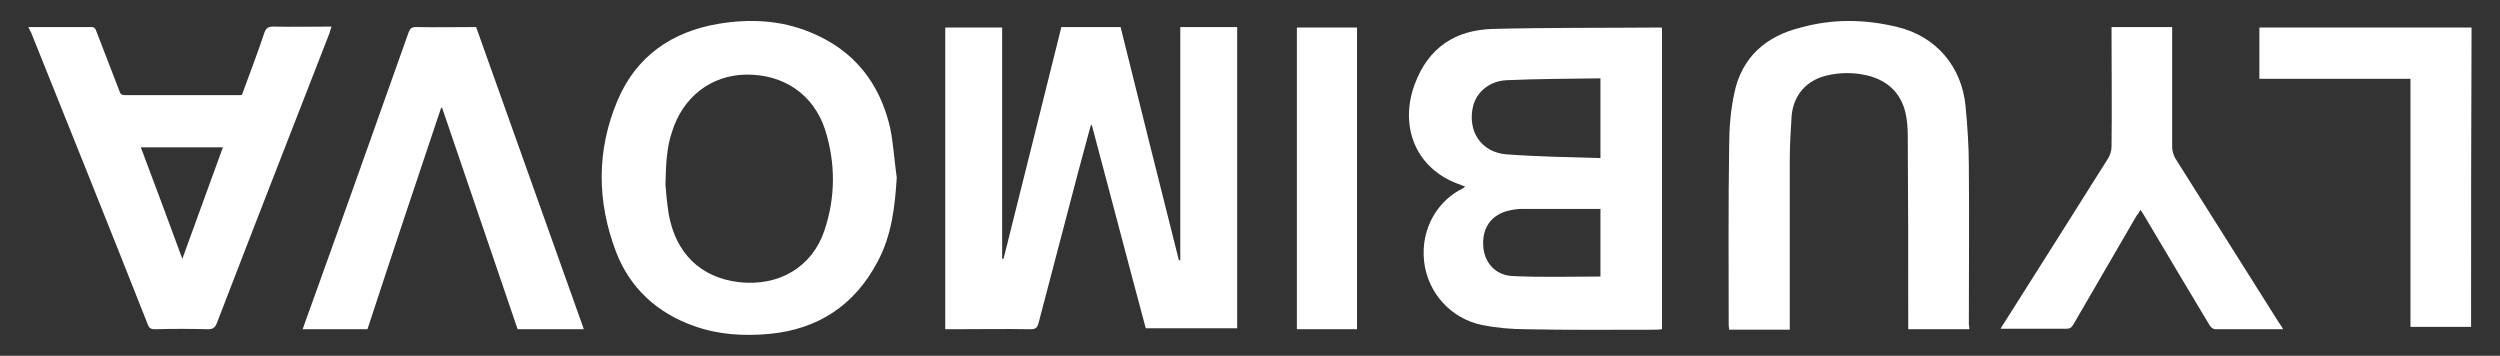
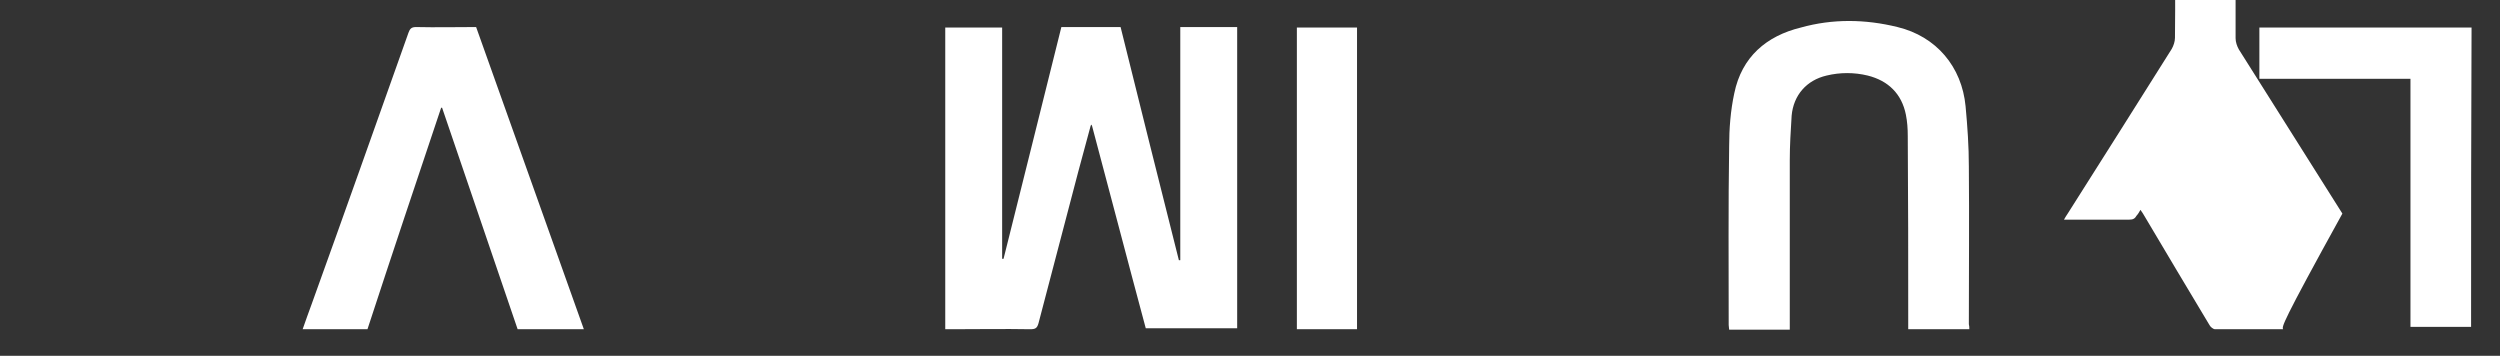
<svg xmlns="http://www.w3.org/2000/svg" version="1.1" id="Слой_1" x="0px" y="0px" viewBox="0 0 536.1 76.3" style="enable-background:new 0 0 536.1 76.3;" xml:space="preserve">
  <rect x="0" y="0" width="536.1" height="76.3" fill="#333333" stroke="none" />
  <style type="text/css"> .st0{fill:#FFFFFF;} </style>
  <g>
    <path class="st0" d="M233.9,26.9c-0.9,3.3-1.8,6.7-2.7,10c-2.8,10.8-5.7,21.6-8.5,32.4c-0.3,1.1-0.7,1.3-1.8,1.3 c-5.6-0.1-11.2,0-16.8,0c-0.4,0-0.9,0-1.4,0c0-21.6,0-43.1,0-64.7c4,0,8,0,12.2,0c0,16.5,0,33.1,0,49.6c0.1,0,0.2,0,0.3,0 c4.1-16.5,8.3-33.1,12.4-49.7c4.2,0,8.4,0,12.7,0c4.1,16.6,8.3,33.3,12.5,50c0.1,0,0.2,0,0.3,0c0-16.6,0-33.3,0-50 c4.1,0,8.1,0,12.2,0c0,21.5,0,43,0,64.6c-6.5,0-13,0-19.6,0c-3.9-14.5-7.7-29.1-11.6-43.7C234,26.9,234,26.9,233.9,26.9z" />
-     <path class="st0" d="M314.2,40c-0.3-0.1-0.6-0.2-0.8-0.3c-10.2-3.4-13.3-13-10-21.7c2.9-7.8,8.7-11.6,16.8-11.8 c12-0.3,23.9-0.2,35.9-0.3c0.1,0,0.2,0,0.3,0.1c0,21.5,0,43,0,64.6c-0.4,0-0.7,0.1-1.1,0.1c-9.4,0-18.7,0.1-28.1-0.1 c-3.1,0-6.3-0.3-9.4-0.9c-6.7-1.4-11.6-6.9-12.4-13.5c-0.9-7.6,3.4-13.5,8.3-15.8C313.9,40.3,314,40.1,314.2,40z M343.2,33.9 c0-5.9,0-11.4,0-17.1c-6.8,0.1-13.5,0.1-20.2,0.4c-3.6,0.2-6.3,2.5-7.1,5.5c-1.3,5.4,1.7,10,7.2,10.4 C329.8,33.6,336.5,33.7,343.2,33.9z M343.2,59.3c0-4.8,0-9.7,0-14.5c-5.7,0-11.3,0-16.9,0c-1.1,0-2.2,0.2-3.3,0.5 c-3.6,1.1-5.3,4-4.9,7.9c0.4,3.4,2.8,5.9,6.4,6C330.7,59.5,336.9,59.3,343.2,59.3z" />
-     <path class="st0" d="M192.3,38.1c-0.4,6.3-1.1,12.4-4.1,18c-4.9,9.3-12.7,14.5-23.2,15.5c-5.5,0.5-10.9,0.2-16.2-1.7 c-7.9-2.8-13.7-8.1-16.7-15.9c-4.1-10.8-4.2-21.7,0.3-32.4c4-9.5,11.6-14.8,21.7-16.5c6.7-1.1,13.3-0.8,19.6,1.8 c9.4,3.8,15,10.9,17.2,20.6C191.6,31,191.8,34.6,192.3,38.1z M142.7,39.6c0.1,1.3,0.3,3.8,0.7,6.3c1.5,8.4,6.8,13.6,15,14.6 c8.7,1,15.8-3.3,18.4-11.1c2.4-7.2,2.4-14.5,0.1-21.7c-2.5-7.5-8.9-11.8-16.9-11.7c-7.5,0.1-13.6,4.8-15.9,12.3 C143,31.5,142.8,34.9,142.7,39.6z" />
-     <path class="st0" d="M6.1,5.8c4.6,0,9.1,0,13.5,0c0.8,0,0.9,0.5,1.1,1c1.6,4.2,3.3,8.5,4.9,12.7c0.2,0.6,0.4,0.9,1.2,0.9 c8.2,0,16.4,0,24.6,0c0.2,0,0.3,0,0.5-0.1c1.6-4.4,3.3-8.8,4.8-13.3c0.4-1.1,0.9-1.3,2-1.3c4.1,0.1,8.1,0,12.4,0 c-0.2,0.5-0.3,0.9-0.4,1.3c-8.1,20.8-16.2,41.5-24.2,62.3c-0.4,1-0.9,1.3-1.9,1.3c-3.8-0.1-7.6-0.1-11.4,0c-0.8,0-1.2-0.2-1.5-1 c-8.3-21-16.7-41.9-25.1-62.8C6.4,6.6,6.3,6.3,6.1,5.8z M30.2,31.6c3,7.9,5.9,15.8,8.9,23.9c3-8.2,5.8-16,8.7-23.9 C41.9,31.6,36.1,31.6,30.2,31.6z" />
    <path class="st0" d="M422.3,70.6c-4.4,0-8.7,0-13.1,0c0-0.6,0-1.1,0-1.6c0-13.3,0-26.6-0.1-39.8c0-1.6-0.1-3.1-0.4-4.6 c-0.9-4.5-3.8-7.3-8.2-8.4c-2.9-0.7-5.9-0.7-8.8,0c-4.3,1-7.1,4.2-7.5,8.6c-0.2,3.2-0.4,6.4-0.4,9.6c0,11.6,0,23.2,0,34.8 c0,0.5,0,0.9,0,1.5c-4.4,0-8.6,0-13,0c0-0.3-0.1-0.7-0.1-1c0-12.8-0.1-25.5,0.1-38.3c0-3.8,0.3-7.7,1.1-11.4 c1.6-7.8,6.9-12.3,14.3-14.1C393,4,400,4.1,406.9,5.8c8.3,2,13.8,8.5,14.6,17c0.4,4.3,0.7,8.6,0.7,12.9c0.1,11.3,0,22.6,0,33.8 C422.3,69.9,422.3,70.2,422.3,70.6z" />
    <path class="st0" d="M125.2,70.6c-4.8,0-9.5,0-14.2,0c-5.4-15.8-10.8-31.7-16.2-47.5c-0.1,0-0.2,0-0.2,0 C89.3,38.9,84,54.7,78.8,70.6c-4.6,0-9.2,0-13.9,0c0.6-1.8,1.3-3.6,1.9-5.3c7-19.4,13.9-38.9,20.8-58.3c0.3-0.8,0.6-1.2,1.6-1.2 c4.3,0.1,8.6,0,12.9,0C109.8,27.4,117.5,49,125.2,70.6z" />
-     <path class="st0" d="M489.6,70.6c-5,0-9.8,0-14.6,0c-0.4,0-1-0.5-1.2-0.9c-4.6-7.7-9.3-15.5-13.9-23.3c-0.2-0.4-0.5-0.8-0.9-1.4 c-0.3,0.5-0.5,0.9-0.8,1.2c-4.5,7.8-9.1,15.6-13.6,23.4c-0.4,0.7-0.8,0.9-1.6,0.9c-4.6,0-9.2,0-14,0c0.3-0.5,0.5-0.9,0.8-1.3 c7.4-11.7,14.9-23.5,22.3-35.3c0.4-0.7,0.7-1.6,0.7-2.4c0.1-8.1,0-16.2,0-24.2c0-0.5,0-0.9,0-1.5c4.3,0,8.6,0,13,0 c0,0.4,0,0.8,0,1.2c0,8.2,0,16.4,0,24.6c0,0.8,0.3,1.7,0.7,2.4c7.4,11.7,14.8,23.5,22.2,35.2C489.1,69.7,489.3,70.1,489.6,70.6z" />
+     <path class="st0" d="M489.6,70.6c-5,0-9.8,0-14.6,0c-0.4,0-1-0.5-1.2-0.9c-4.6-7.7-9.3-15.5-13.9-23.3c-0.2-0.4-0.5-0.8-0.9-1.4 c-0.3,0.5-0.5,0.9-0.8,1.2c-0.4,0.7-0.8,0.9-1.6,0.9c-4.6,0-9.2,0-14,0c0.3-0.5,0.5-0.9,0.8-1.3 c7.4-11.7,14.9-23.5,22.3-35.3c0.4-0.7,0.7-1.6,0.7-2.4c0.1-8.1,0-16.2,0-24.2c0-0.5,0-0.9,0-1.5c4.3,0,8.6,0,13,0 c0,0.4,0,0.8,0,1.2c0,8.2,0,16.4,0,24.6c0,0.8,0.3,1.7,0.7,2.4c7.4,11.7,14.8,23.5,22.2,35.2C489.1,69.7,489.3,70.1,489.6,70.6z" />
    <path class="st0" d="M529.9,70.1c-4.4,0-8.6,0-13,0c0-17.7,0-35.4,0-53.2c-10.9,0-21.6,0-32.4,0c0-3.7,0-7.3,0-11 c15.1,0,30.2,0,45.5,0C529.9,27.3,529.9,48.6,529.9,70.1z" />
    <path class="st0" d="M278.1,5.9c4.4,0,8.6,0,12.9,0c0,21.6,0,43.1,0,64.7c-4.3,0-8.6,0-12.9,0C278.1,49,278.1,27.5,278.1,5.9z" />
  </g>
</svg>